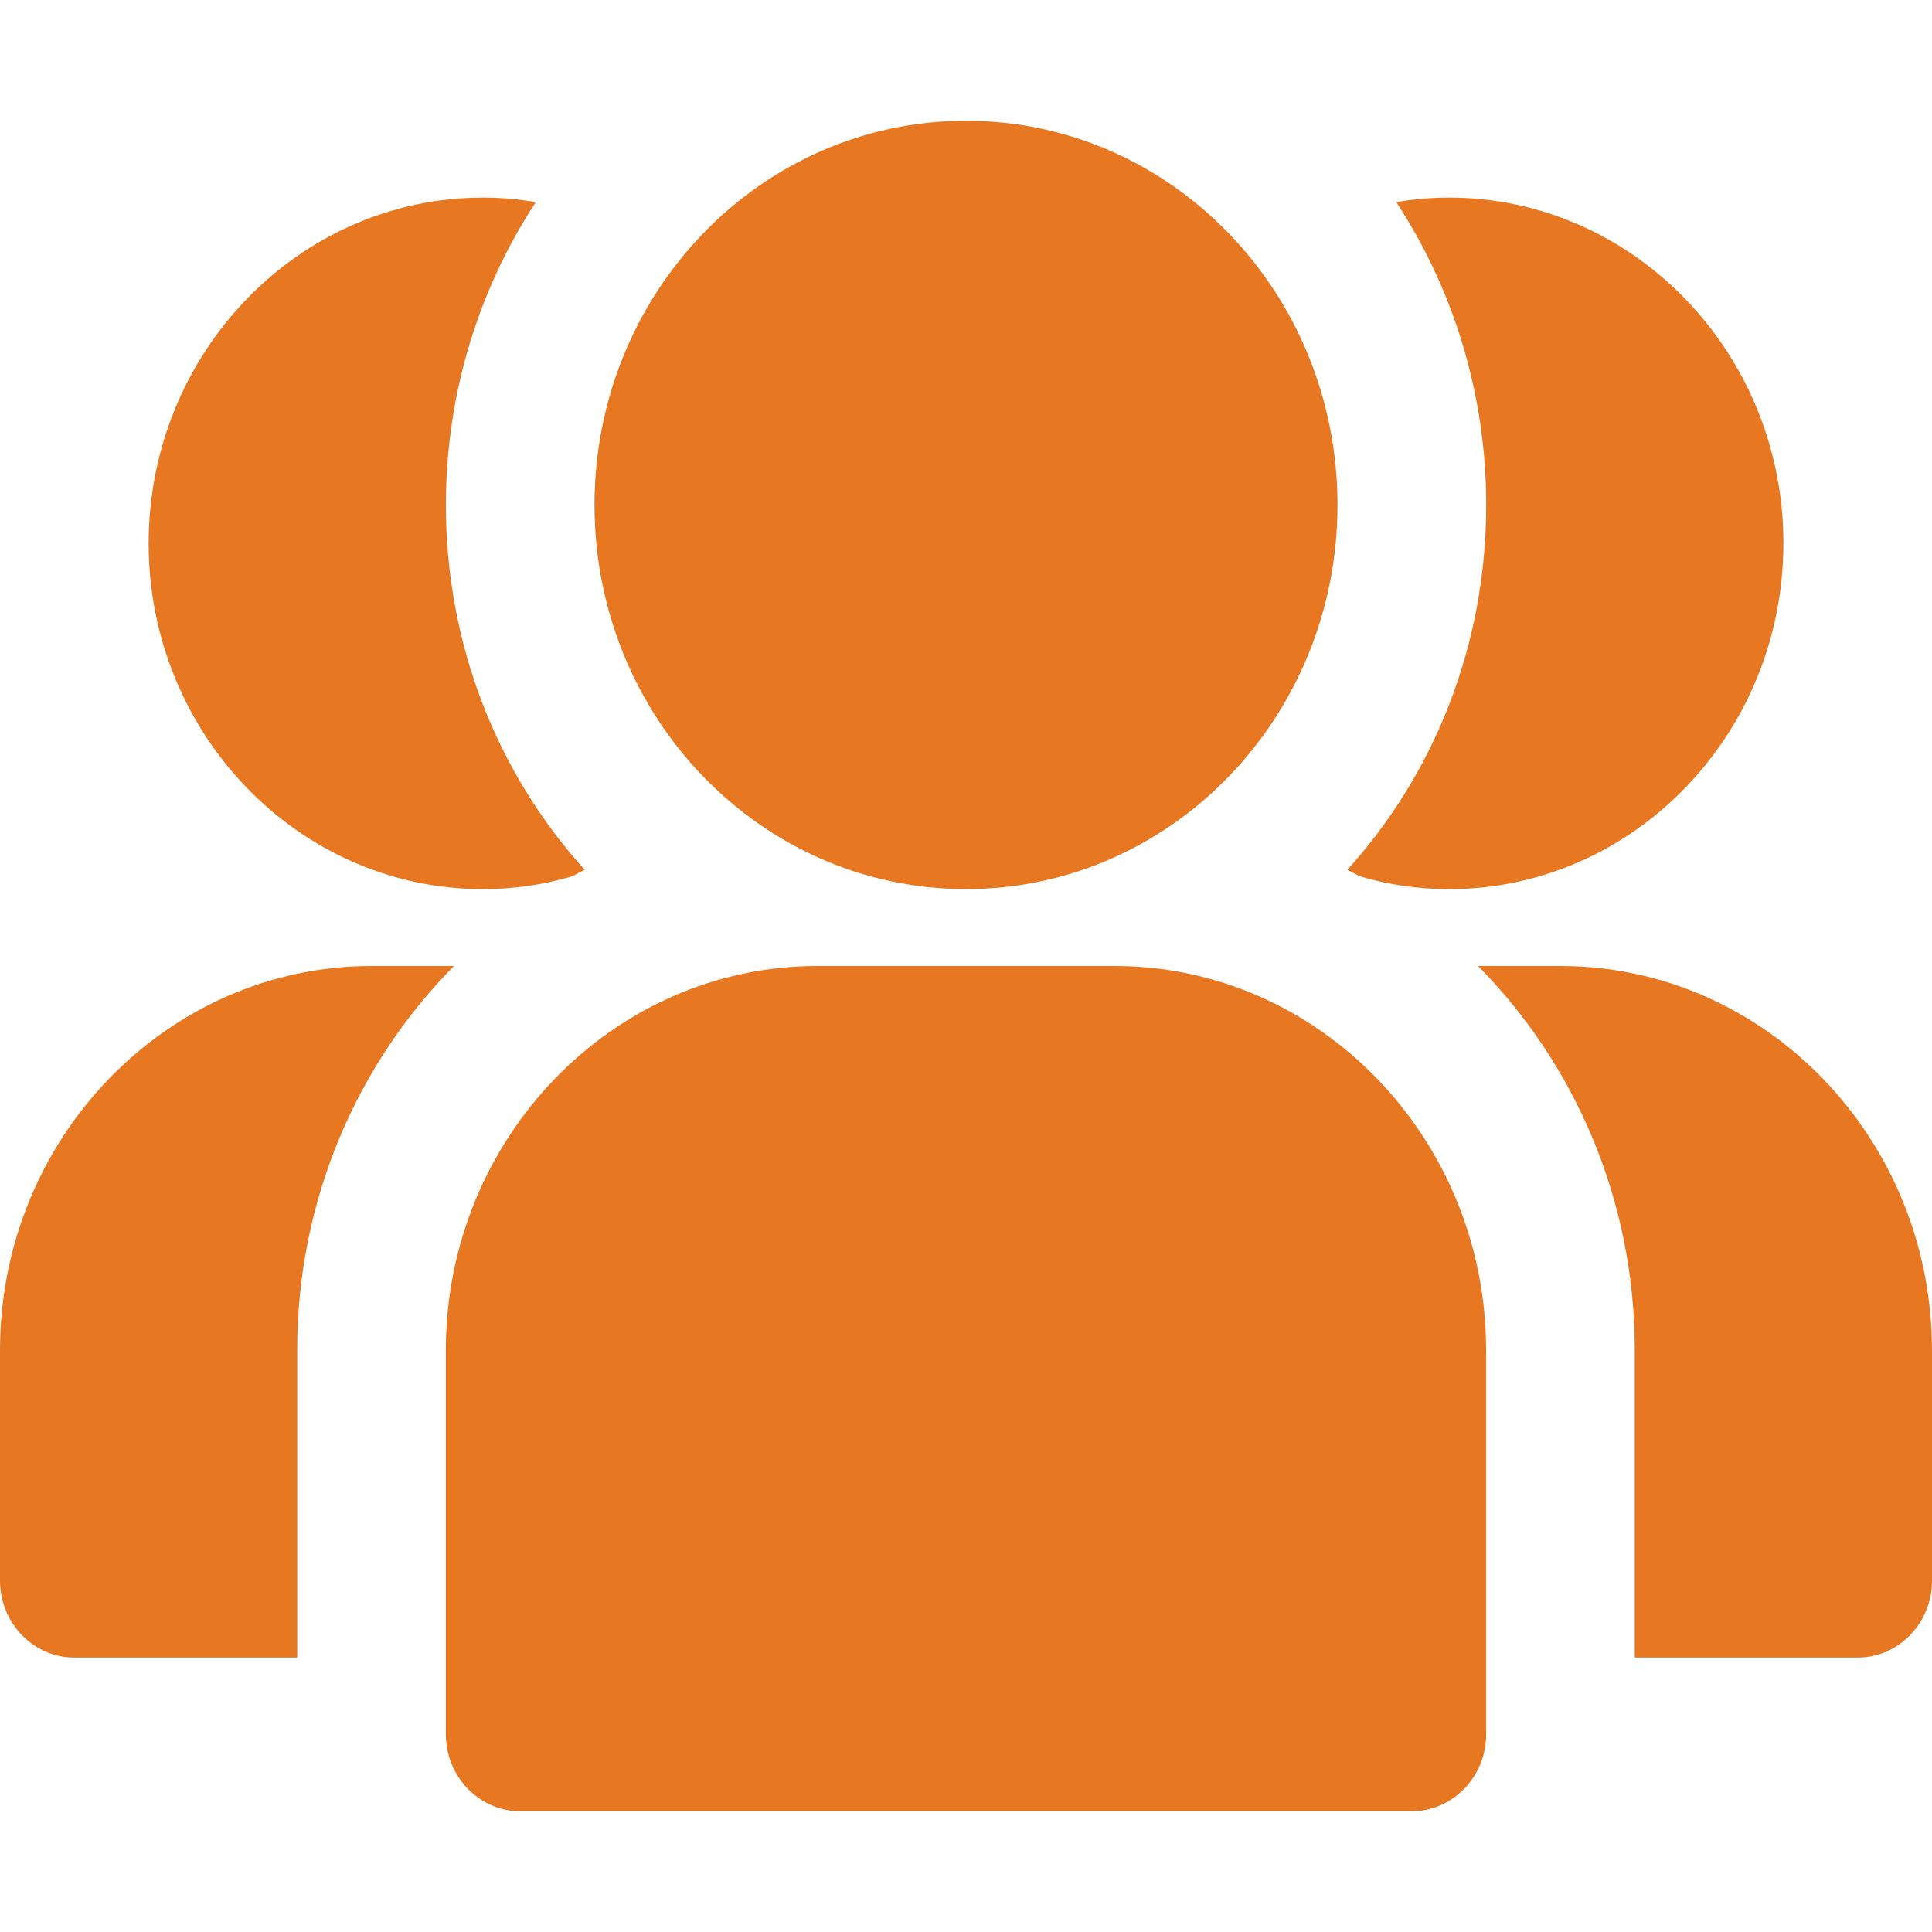
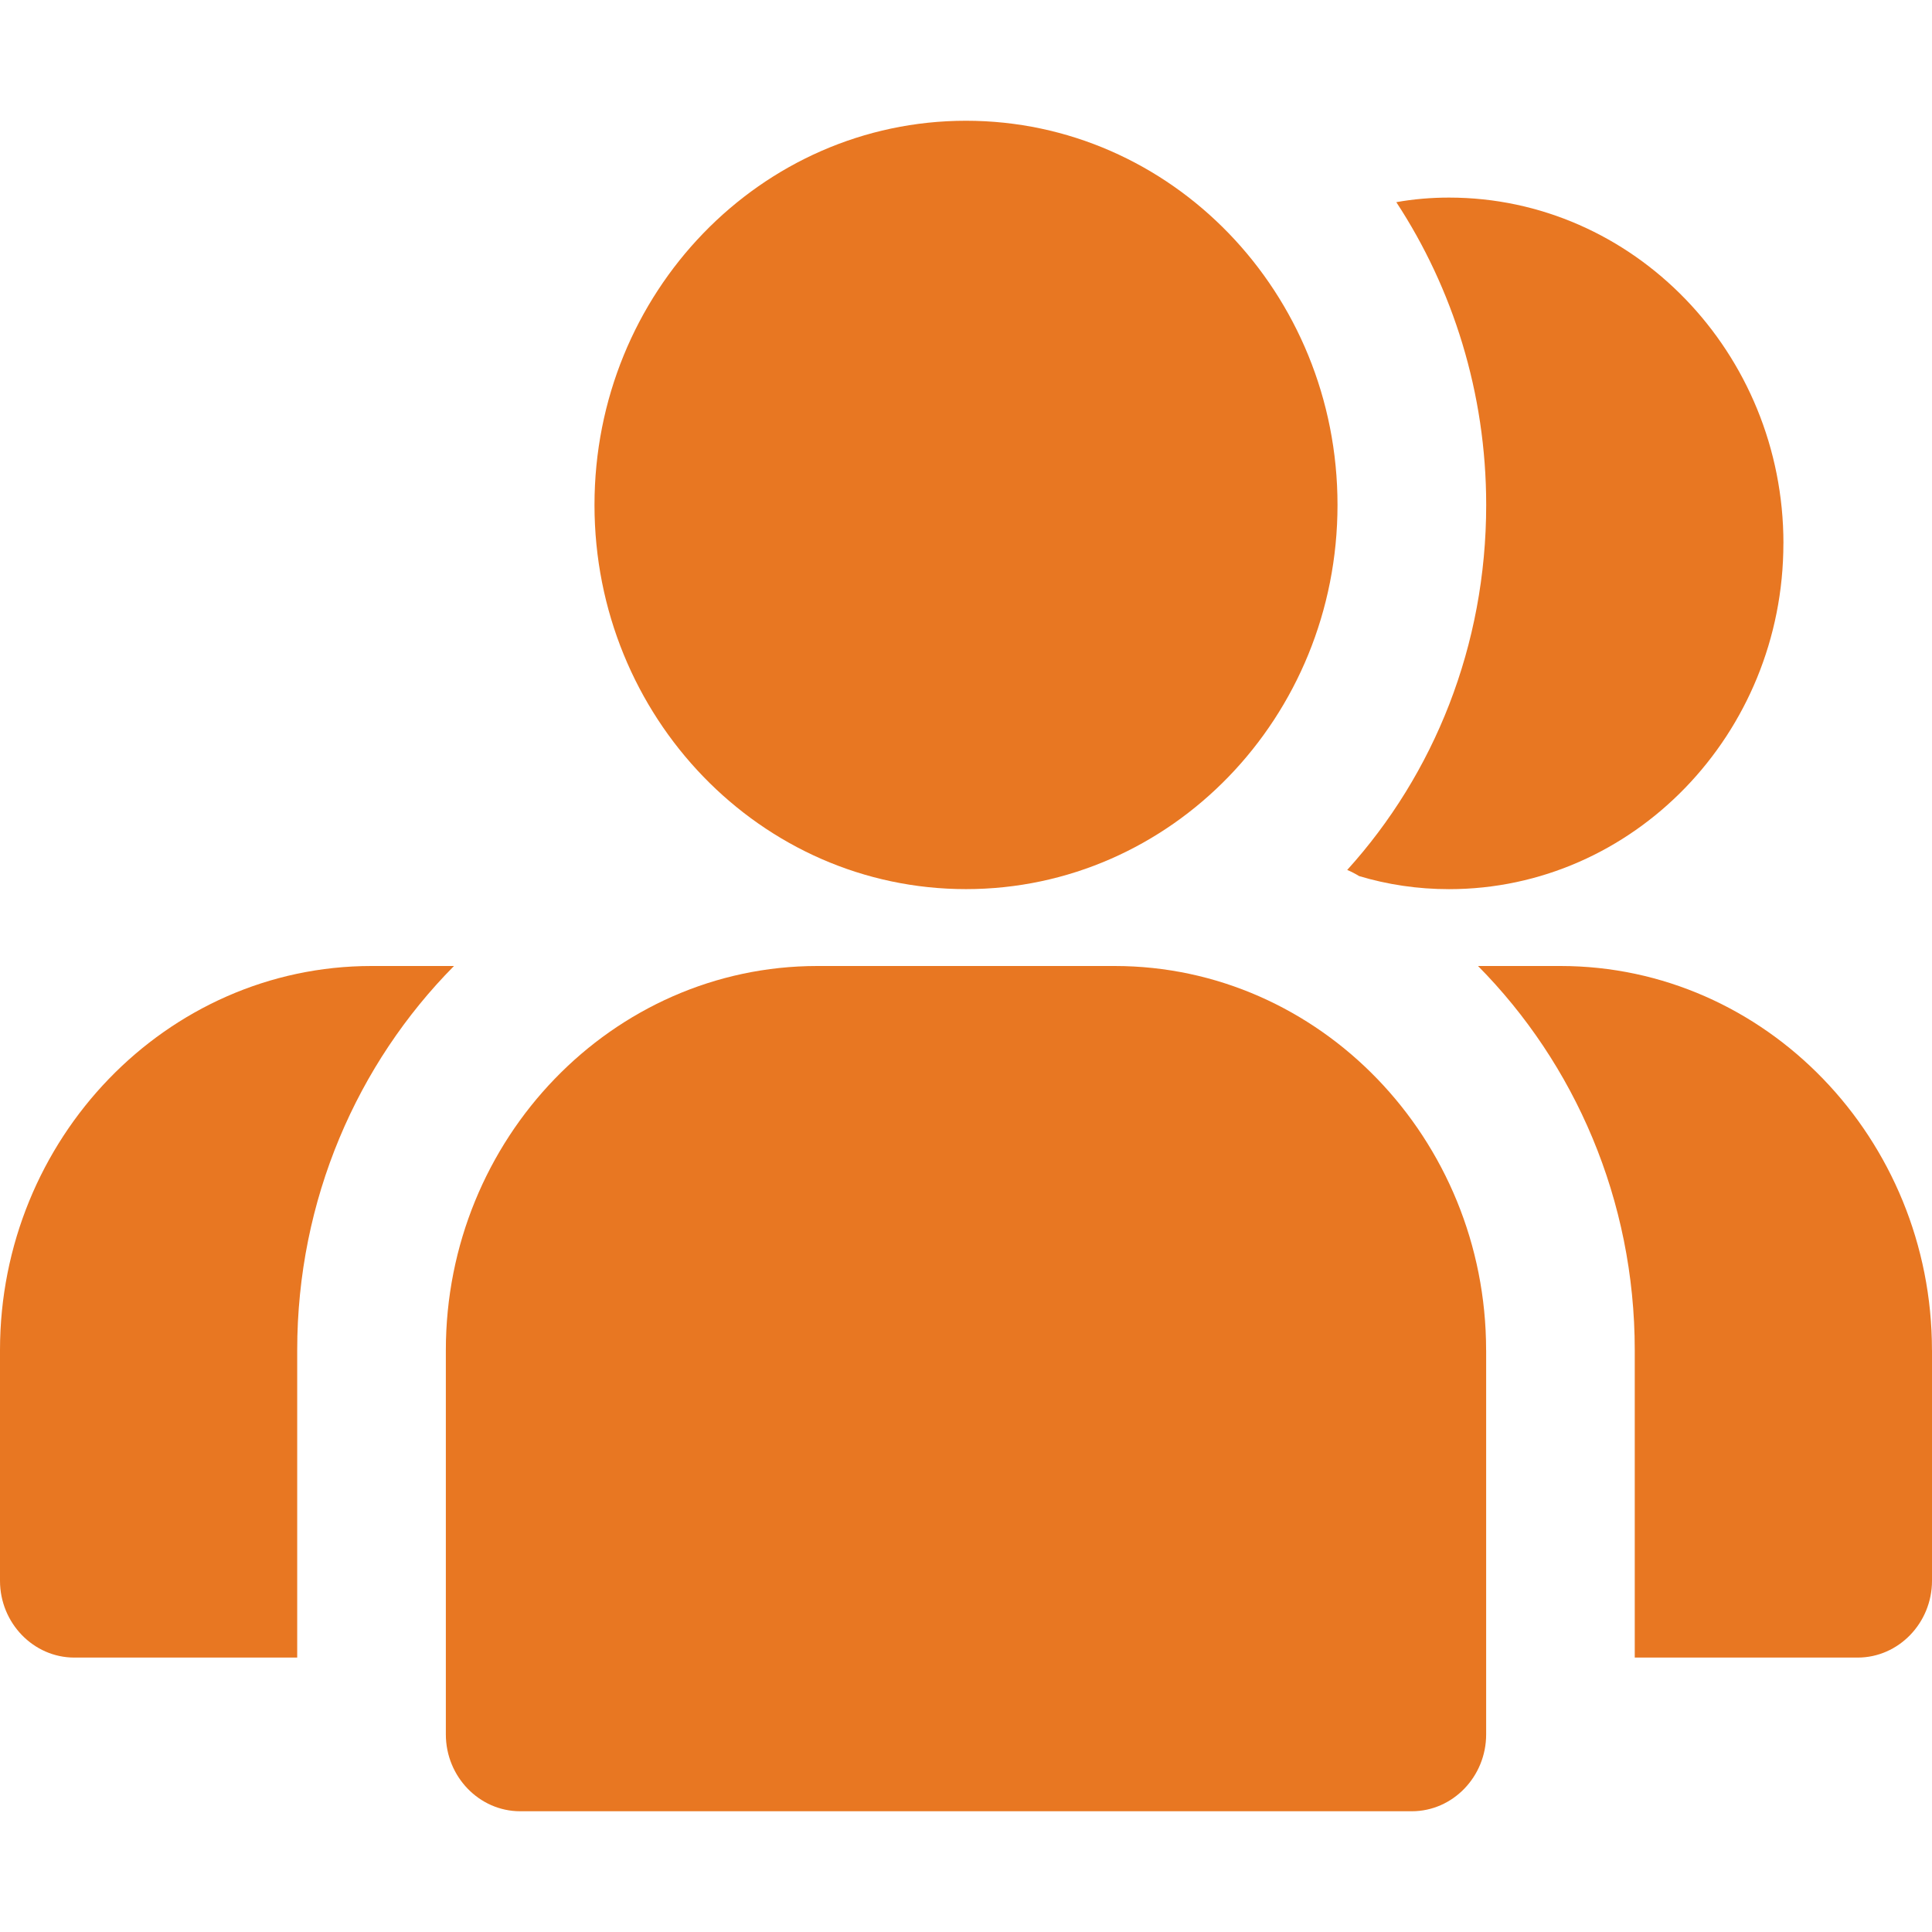
<svg xmlns="http://www.w3.org/2000/svg" width="48" height="48" viewBox="0 0 48 48" fill="none">
  <g clip-path="url(#clip0_92_865)">
-     <path d="M24 22.09C29.098 22.09 33.23 17.817 33.23 12.545C33.23 7.274 29.098 3 24 3C18.902 3 14.77 7.274 14.77 12.545C14.77 17.817 18.902 22.09 24 22.09Z" fill="#E87722" />
-     <path d="M14.53 21.613C14.437 21.652 14.326 21.709 14.233 21.766C13.533 21.976 12.774 22.091 12 22.091C7.422 22.091 3.693 18.234 3.693 13.5C3.693 8.766 7.422 4.909 12 4.909C12.444 4.909 12.886 4.948 13.311 5.023C11.908 7.162 11.078 9.758 11.078 12.546C11.078 16.039 12.37 19.227 14.53 21.614L14.53 21.613Z" fill="#E87722" />
+     <path d="M24 22.09C29.098 22.09 33.23 17.817 33.23 12.545C33.23 7.274 29.098 3 24 3C18.902 3 14.77 7.274 14.77 12.545C14.77 17.817 18.902 22.09 24 22.09" fill="#E87722" />
    <path d="M9.23 24H11.279C8.879 26.425 7.384 29.805 7.384 33.545V41.182H1.846C0.831 41.182 0 40.323 0 39.273V33.545C0 28.296 4.136 24 9.23 24Z" fill="#E87722" />
    <path d="M36.923 33.545V43.091C36.923 44.141 36.093 45 35.077 45H12.923C11.908 45 11.077 44.141 11.077 43.091V33.545C11.077 28.296 15.213 24 20.307 24H27.692C32.787 24 36.922 28.296 36.922 33.545H36.923Z" fill="#E87722" />
    <path d="M48 33.545V39.273C48 40.323 47.169 41.182 46.154 41.182H40.615V33.545C40.615 29.805 39.12 26.425 36.721 24H38.769C43.863 24 47.999 28.296 47.999 33.545H48Z" fill="#E87722" />
    <path d="M44.308 13.5C44.308 18.235 40.578 22.091 36 22.091C35.224 22.091 34.468 21.977 33.767 21.766C33.675 21.709 33.565 21.652 33.471 21.614C35.632 19.227 36.924 16.039 36.924 12.545C36.924 9.759 36.093 7.162 34.691 5.023C35.115 4.946 35.559 4.909 36.001 4.909C40.579 4.909 44.309 8.766 44.309 13.5L44.308 13.5Z" fill="#E87722" />
  </g>
  <defs>
    <clipPath id="clip0_92_865">
      <rect width="48" height="42" fill="white" transform="translate(0 3)" />
    </clipPath>
  </defs>
</svg>